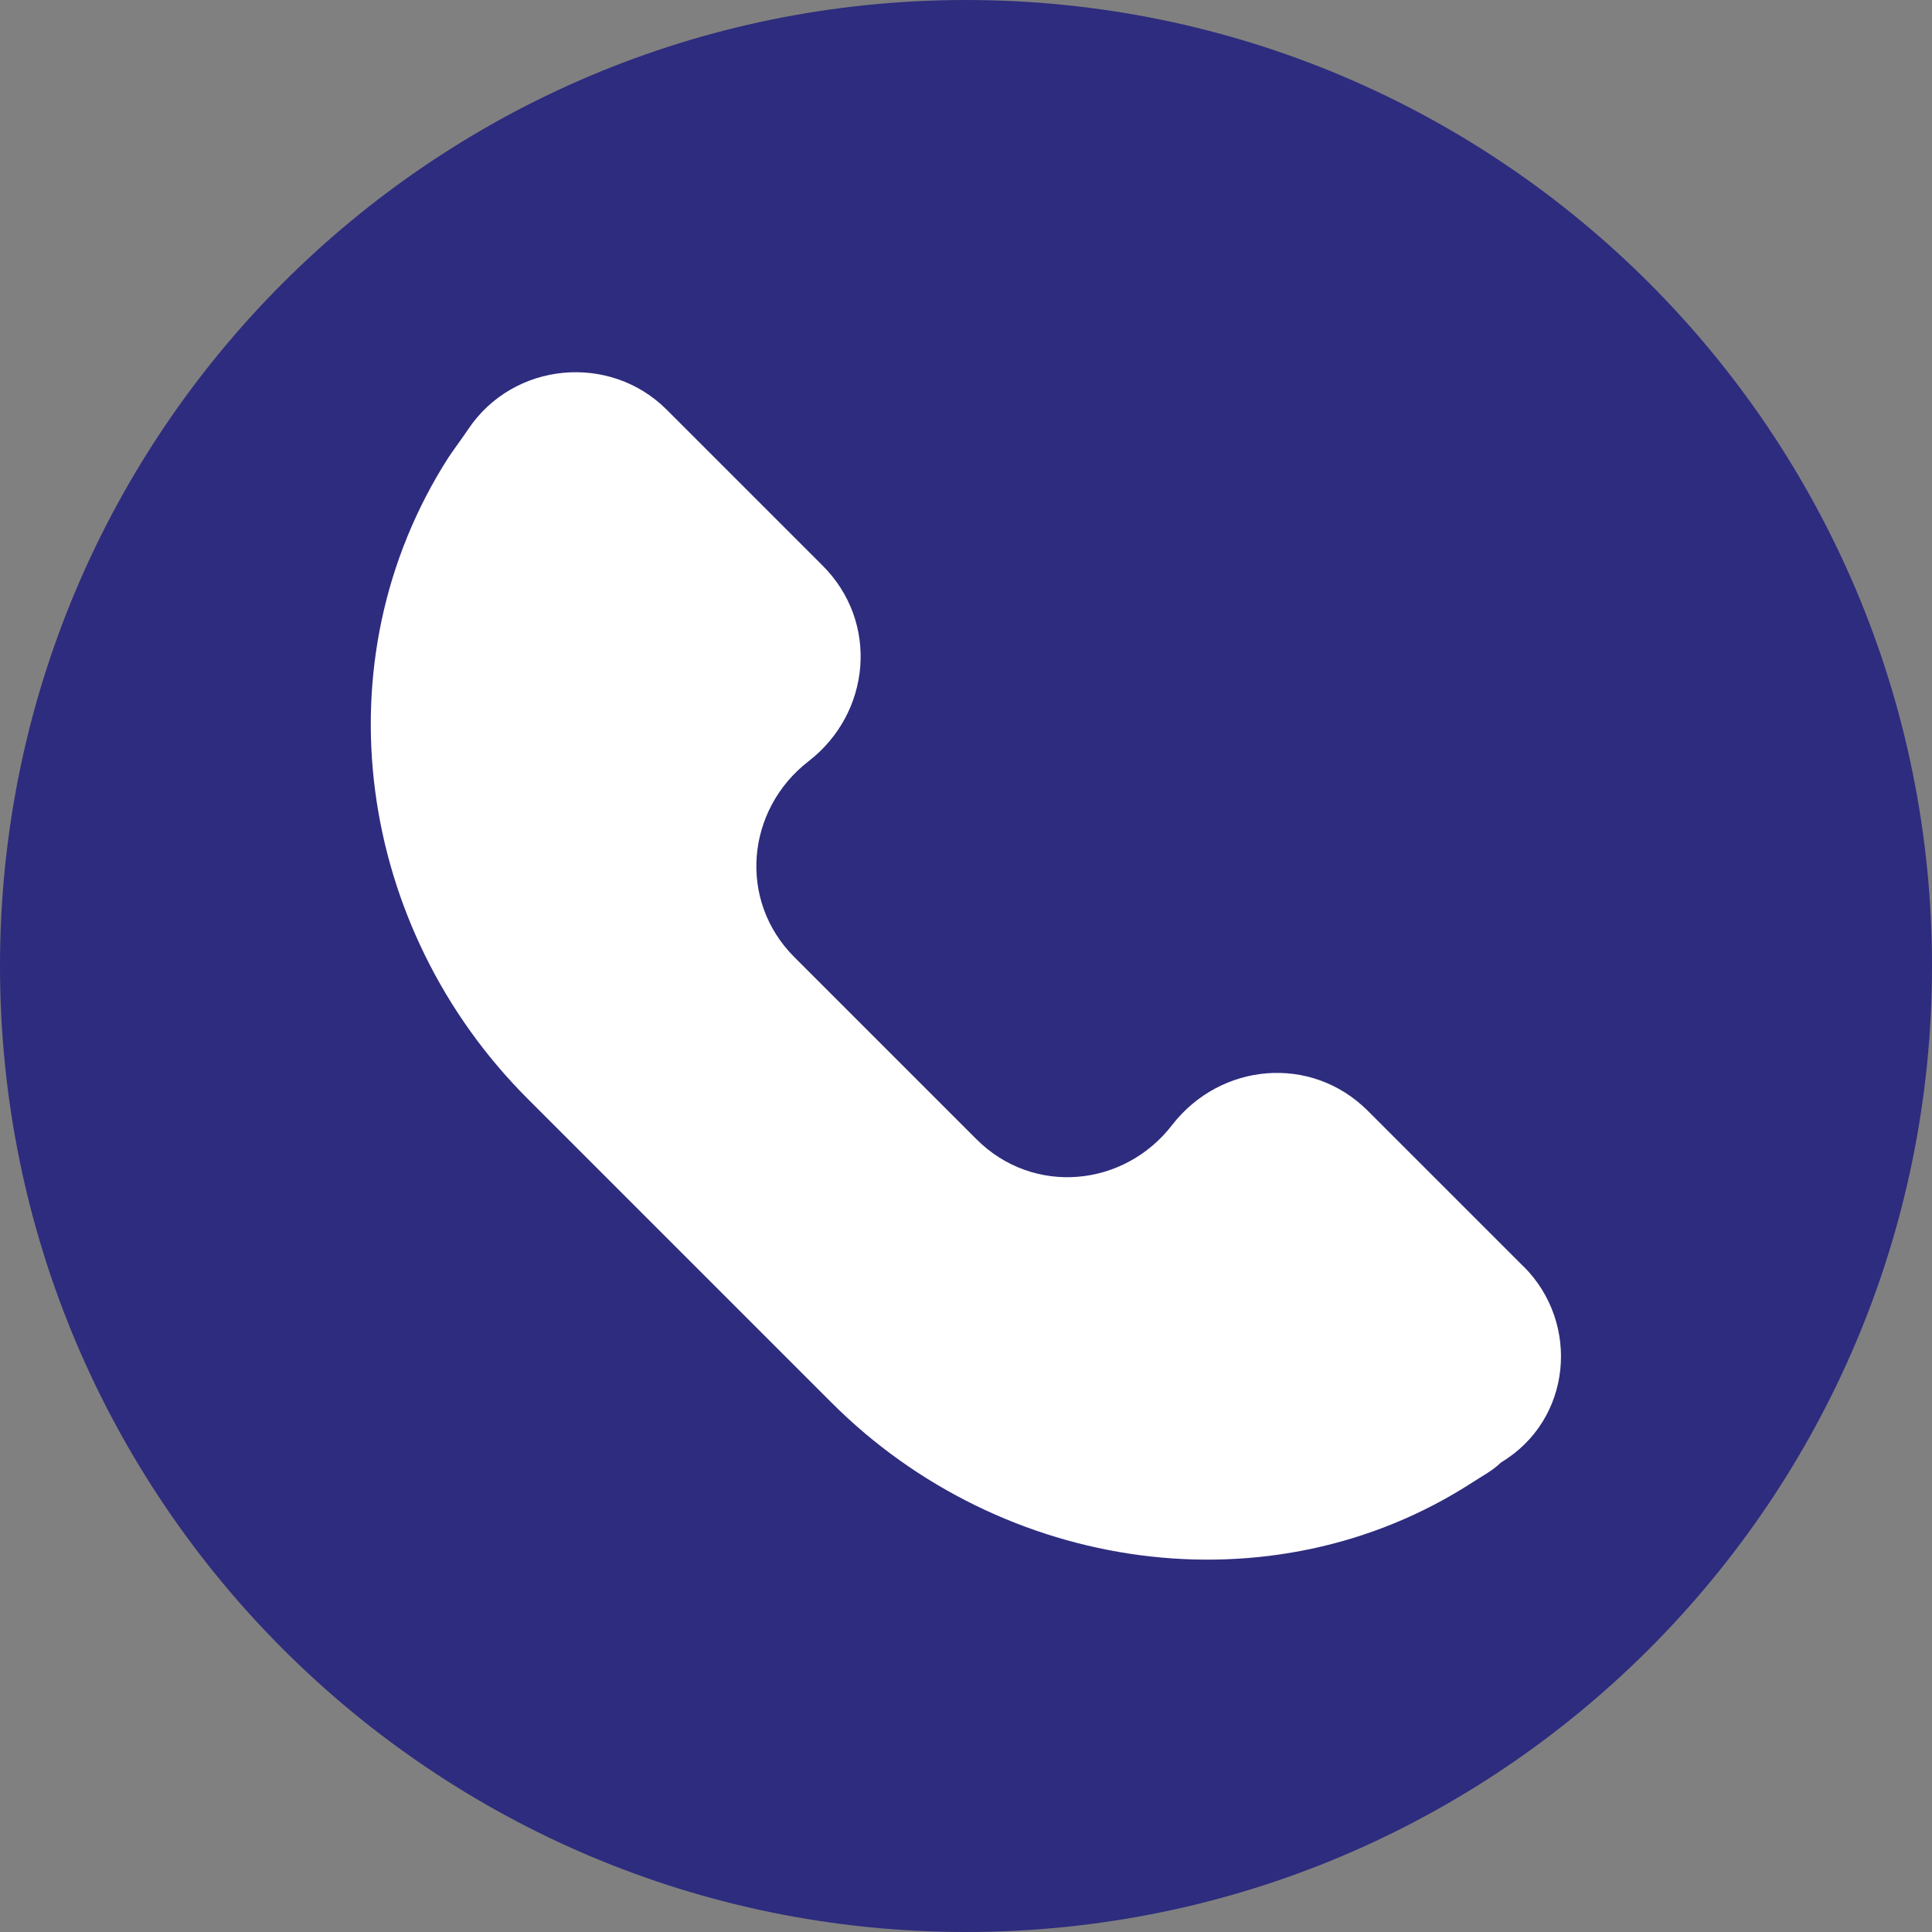
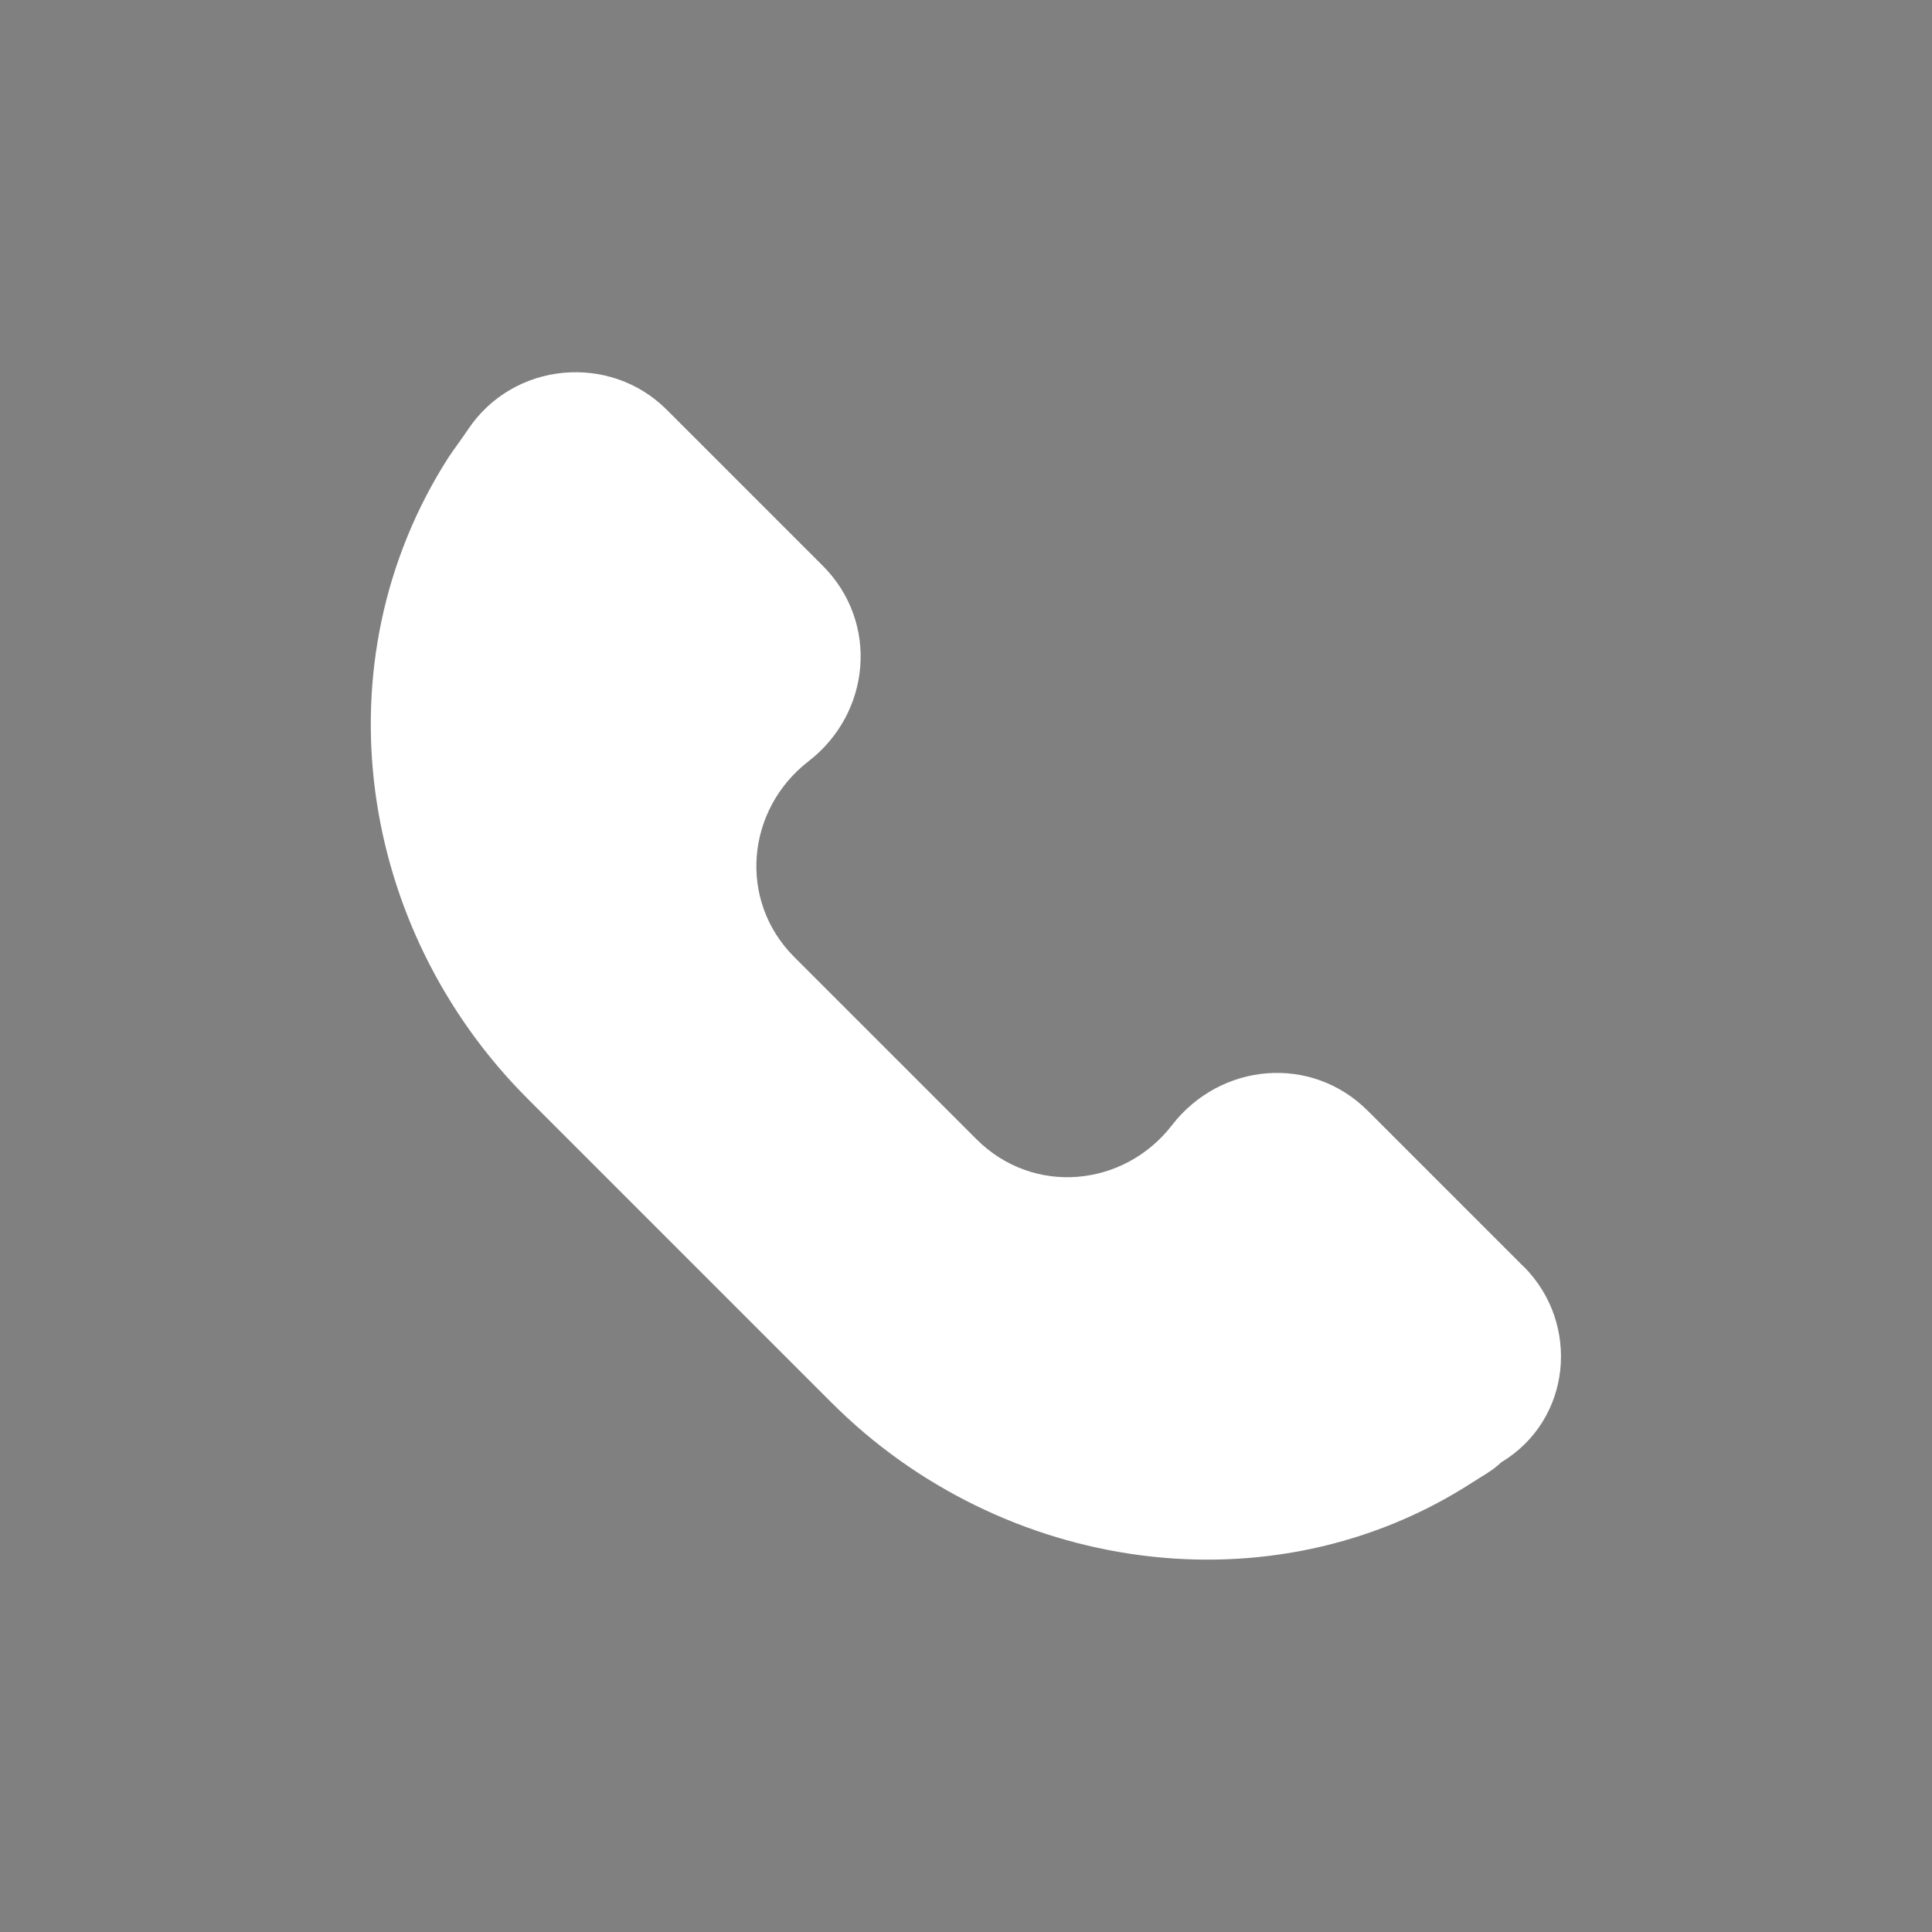
<svg xmlns="http://www.w3.org/2000/svg" id="Calque_2" data-name="Calque 2" viewBox="0 0 133.66 133.66">
  <rect x="0" y="0" width="133.66" height="133.66" fill="#808080" stroke="none" />
  <defs>
    <style>
      .cls-1 {
        clip-path: url(#clippath);
      }

      .cls-2 {
        fill: none;
      }

      .cls-2, .cls-3, .cls-4 {
        stroke-width: 0px;
      }

      .cls-3 {
        fill: #2e2c7e;
      }

      .cls-4 {
        fill: #fff;
      }
    </style>
    <clipPath id="clippath">
-       <rect class="cls-2" width="133.66" height="133.66" />
-     </clipPath>
+       </clipPath>
  </defs>
  <g id="Calque_1-2" data-name="Calque 1">
    <g class="cls-1">
-       <path class="cls-3" d="m66.83,133.66c36.91,0,66.83-29.92,66.83-66.83S103.74,0,66.83,0,0,29.92,0,66.83s29.92,66.83,66.83,66.83" />
-     </g>
+       </g>
    <path class="cls-4" d="m105.42,87.64l-10.79-10.79c-3.92-3.92-10.2-3.33-13.54.98-3.33,4.32-9.62,4.91-13.54.98l-12.6-12.6c-3.92-3.92-3.33-10.2.98-13.54,4.32-3.33,4.91-9.62.98-13.54l-10.79-10.79c-3.92-3.92-10.6-3.33-13.74,1.37-.39.59-.98,1.37-1.37,1.96-9.03,14.13-6.28,32.57,5.49,44.34l21.04,21.04c11.77,11.77,30.41,14.52,44.35,5.49.59-.39,1.37-.79,1.96-1.37,4.9-2.94,5.49-9.61,1.57-13.54h0Z" />
  </g>
</svg>